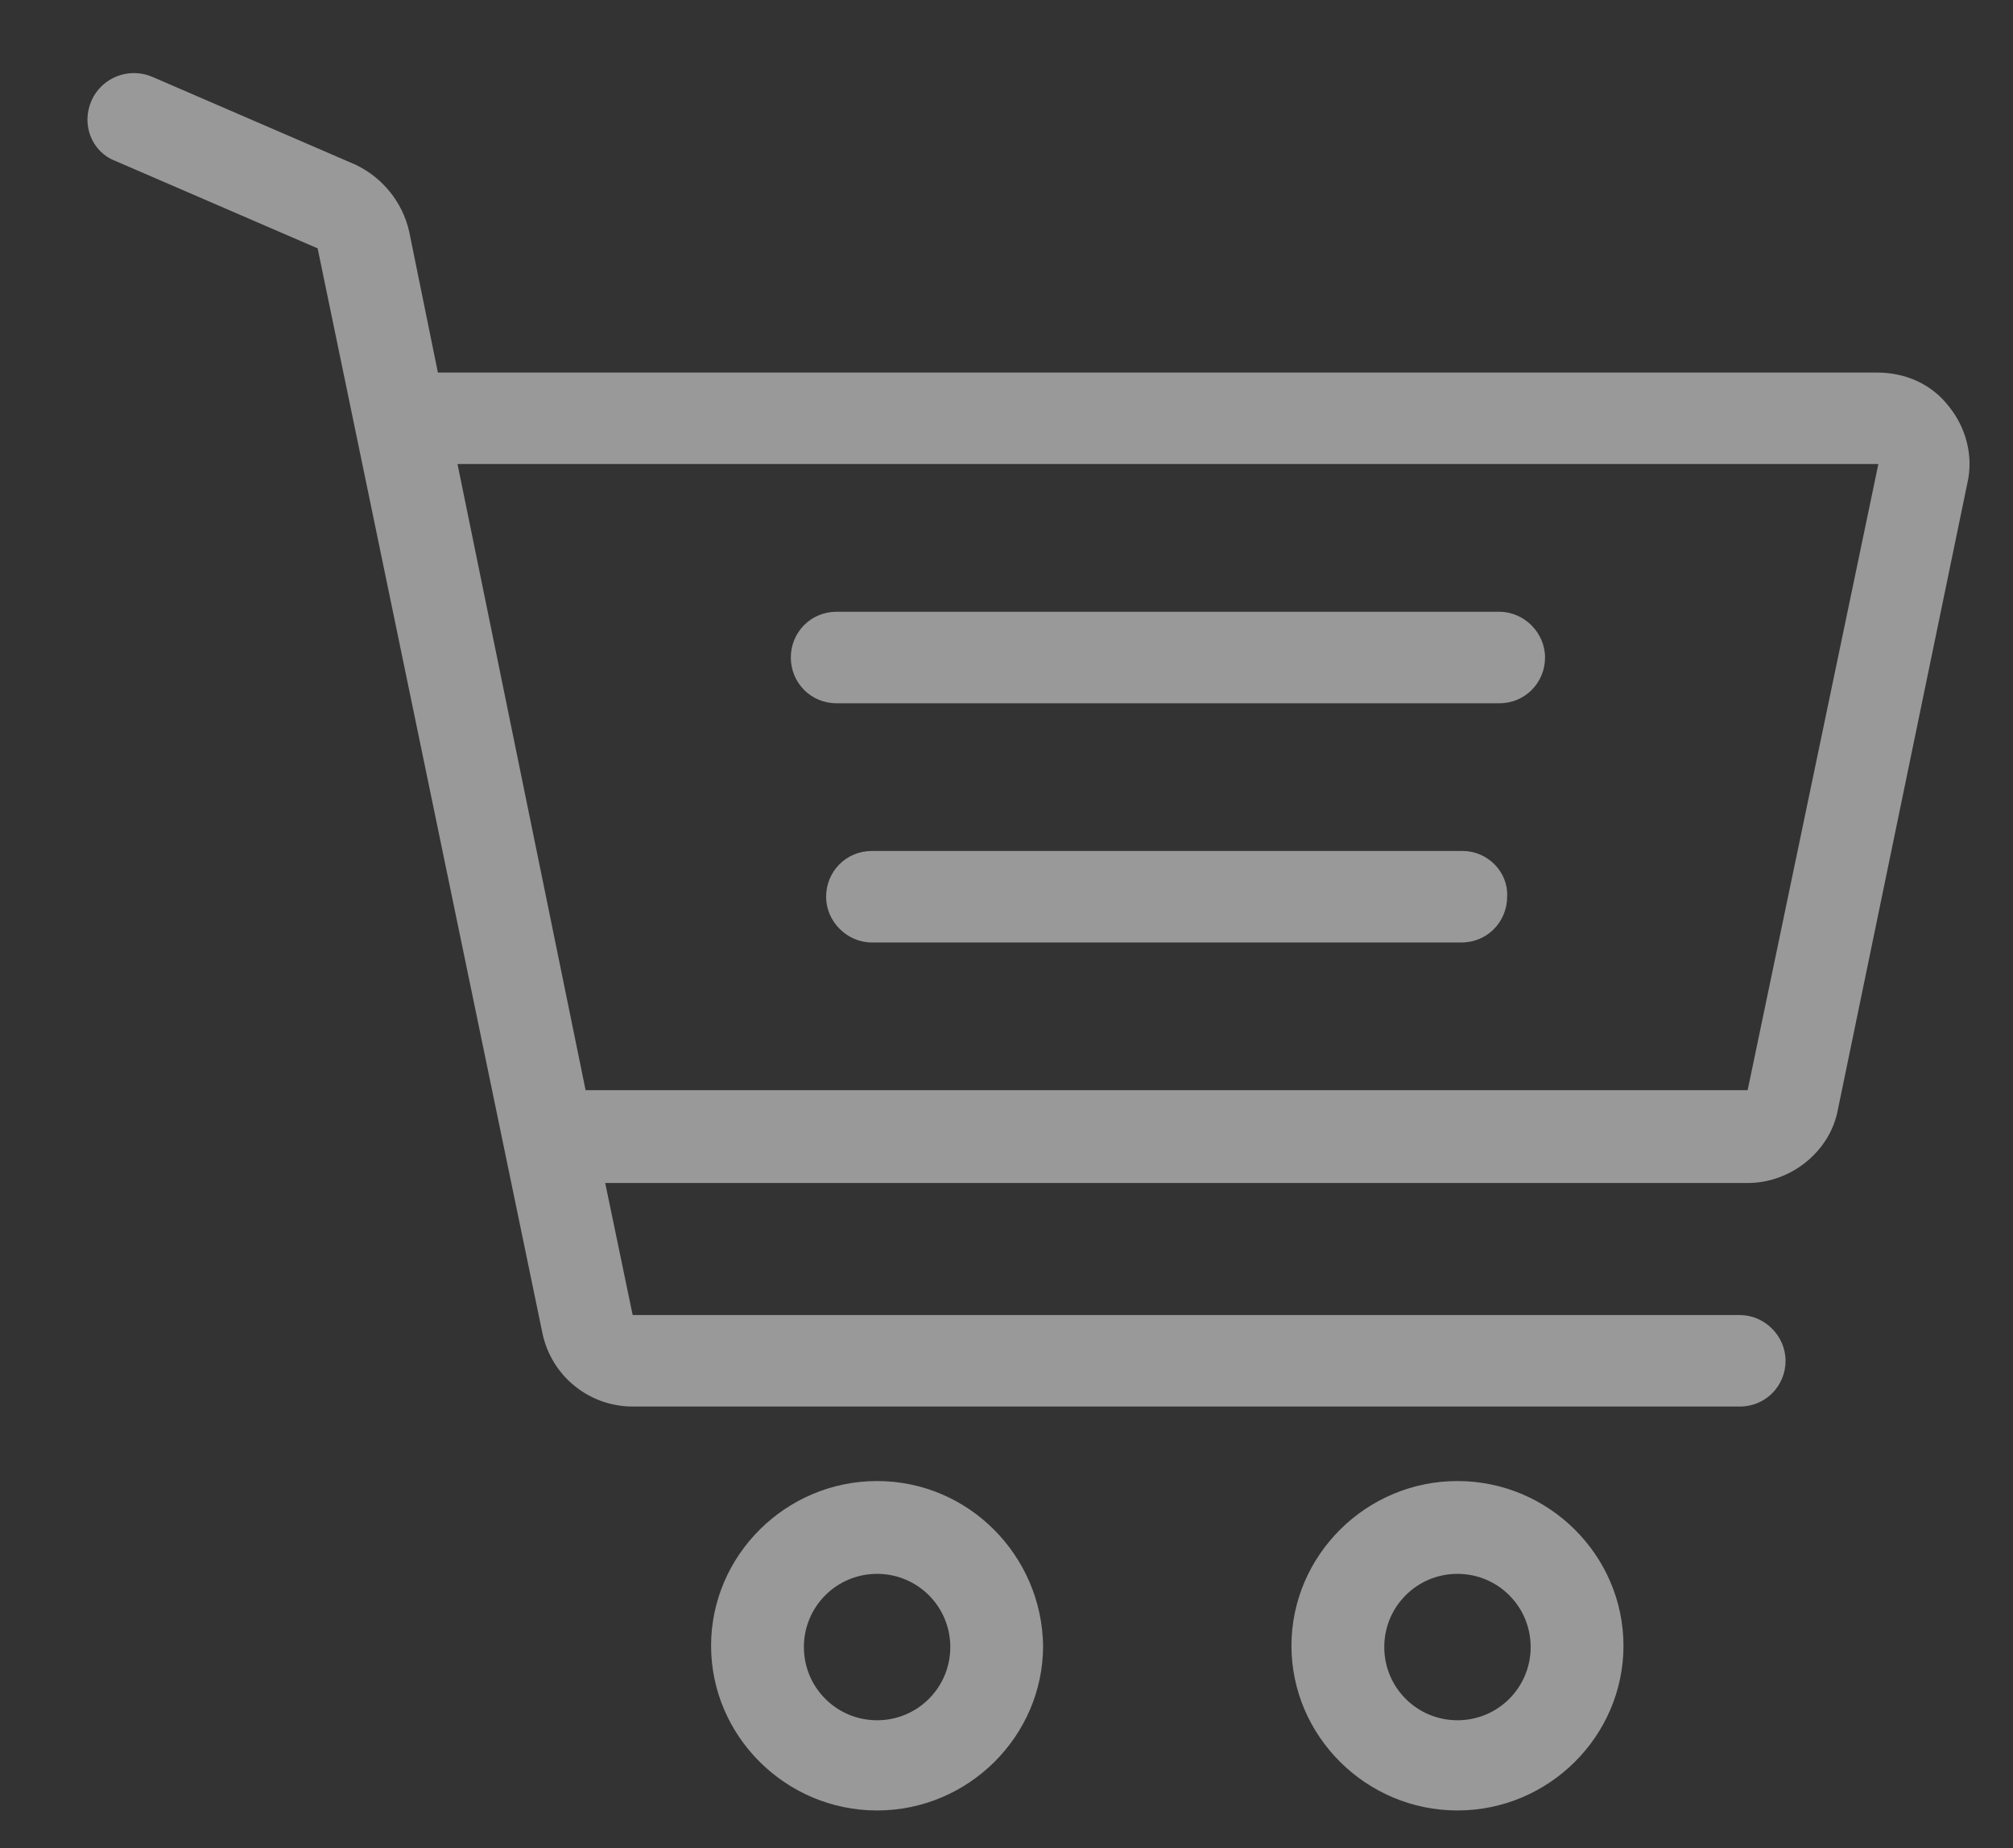
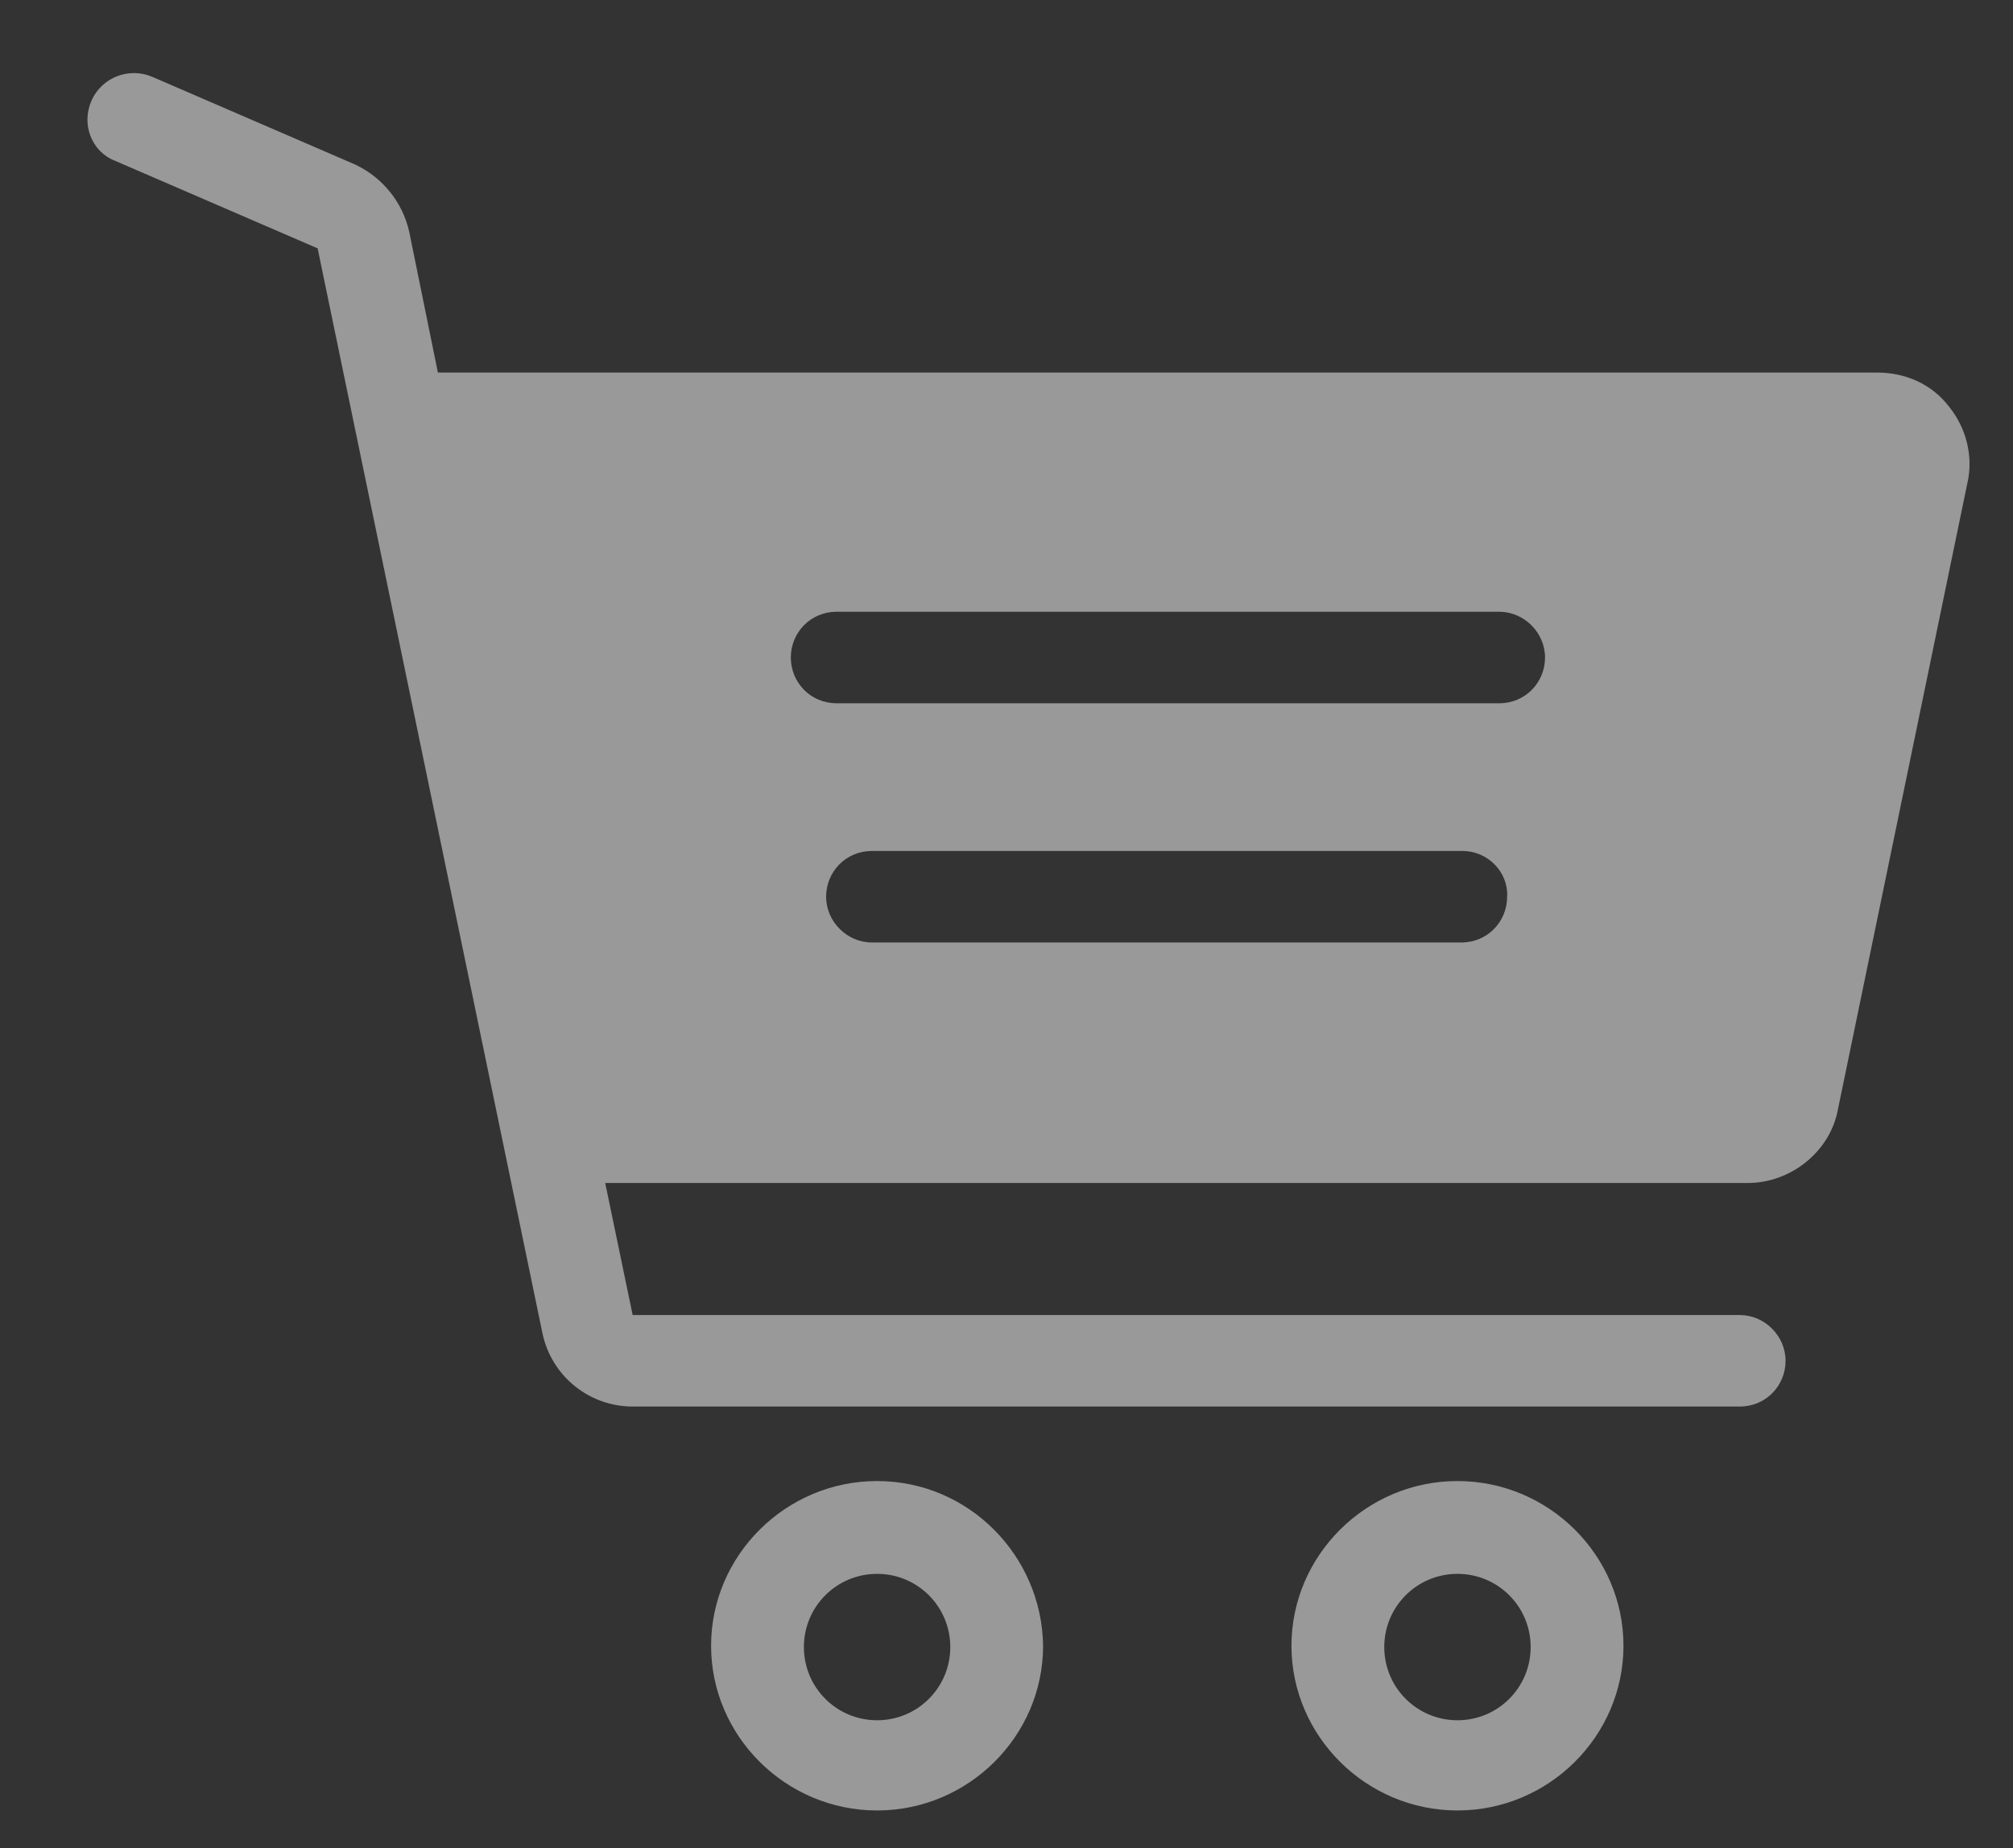
<svg xmlns="http://www.w3.org/2000/svg" version="1.1" id="Layer_1" x="0px" y="0px" viewBox="0 0 154 141.4" style="enable-background:new 0 0 154 141.4;" xml:space="preserve">
  <rect x="0" y="0" width="154" height="141.4" fill="#333333" stroke="none" />
  <style type="text/css">
	.st0{opacity:0.5;}
	.st1{fill-rule:evenodd;clip-rule:evenodd;fill:#FFFFFF;}
</style>
  <g id="Shape_1" class="st0">
-     <path class="st1" d="M67.1,113.3c-7,0-12.7,5.7-12.7,12.6s5.7,12.6,12.7,12.6c7,0,12.7-5.7,12.7-12.6   C79.7,119,74.1,113.3,67.1,113.3z M67.1,131.6c-3.1,0-5.6-2.5-5.6-5.6c0-3.1,2.5-5.6,5.6-5.6c3.1,0,5.6,2.5,5.6,5.6   C72.7,129.1,70.2,131.6,67.1,131.6z M111.5,113.3c-7,0-12.7,5.7-12.7,12.6s5.7,12.6,12.7,12.6c7,0,12.7-5.7,12.7-12.6   C124.2,119,118.5,113.3,111.5,113.3z M111.5,131.6c-3.1,0-5.6-2.5-5.6-5.6c0-3.1,2.5-5.6,5.6-5.6c3.1,0,5.6,2.5,5.6,5.6   C117.1,129.1,114.6,131.6,111.5,131.6z M64,53.8h50.7c2,0,3.5-1.6,3.5-3.5c0-1.9-1.6-3.5-3.5-3.5H64c-2,0-3.5,1.6-3.5,3.5   S62,53.8,64,53.8z M111.9,65.1H66.7c-2,0-3.5,1.6-3.5,3.5s1.6,3.5,3.5,3.5h45.1c2,0,3.5-1.6,3.5-3.5   C115.4,66.7,113.8,65.1,111.9,65.1z M149.1,31.1c-1.3-1.7-3.3-2.6-5.5-2.6H33.5l-2.2-10.8c-0.5-2.2-2-4.1-4.1-5.1L11.7,5.9   C9.9,5.1,7.8,5.9,7,7.7c-0.8,1.8,0,3.9,1.8,4.6l15.5,6.7L41.5,102c0.7,3.3,3.6,5.6,6.9,5.6h84.7c2,0,3.5-1.6,3.5-3.5   s-1.6-3.5-3.5-3.5H48.4l-2.1-10.1h87.4c3.3,0,6.3-2.4,6.9-5.6l9.9-47.9C151,34.9,150.4,32.7,149.1,31.1z M133.7,83.4H44.8L35,35.5   l108.7,0L133.7,83.4z" />
+     <path class="st1" d="M67.1,113.3c-7,0-12.7,5.7-12.7,12.6s5.7,12.6,12.7,12.6c7,0,12.7-5.7,12.7-12.6   C79.7,119,74.1,113.3,67.1,113.3z M67.1,131.6c-3.1,0-5.6-2.5-5.6-5.6c0-3.1,2.5-5.6,5.6-5.6c3.1,0,5.6,2.5,5.6,5.6   C72.7,129.1,70.2,131.6,67.1,131.6z M111.5,113.3c-7,0-12.7,5.7-12.7,12.6s5.7,12.6,12.7,12.6c7,0,12.7-5.7,12.7-12.6   C124.2,119,118.5,113.3,111.5,113.3z M111.5,131.6c-3.1,0-5.6-2.5-5.6-5.6c0-3.1,2.5-5.6,5.6-5.6c3.1,0,5.6,2.5,5.6,5.6   C117.1,129.1,114.6,131.6,111.5,131.6z M64,53.8h50.7c2,0,3.5-1.6,3.5-3.5c0-1.9-1.6-3.5-3.5-3.5H64c-2,0-3.5,1.6-3.5,3.5   S62,53.8,64,53.8z M111.9,65.1H66.7c-2,0-3.5,1.6-3.5,3.5s1.6,3.5,3.5,3.5h45.1c2,0,3.5-1.6,3.5-3.5   C115.4,66.7,113.8,65.1,111.9,65.1z M149.1,31.1c-1.3-1.7-3.3-2.6-5.5-2.6H33.5l-2.2-10.8c-0.5-2.2-2-4.1-4.1-5.1L11.7,5.9   C9.9,5.1,7.8,5.9,7,7.7c-0.8,1.8,0,3.9,1.8,4.6l15.5,6.7L41.5,102c0.7,3.3,3.6,5.6,6.9,5.6h84.7c2,0,3.5-1.6,3.5-3.5   s-1.6-3.5-3.5-3.5H48.4l-2.1-10.1h87.4c3.3,0,6.3-2.4,6.9-5.6l9.9-47.9C151,34.9,150.4,32.7,149.1,31.1z M133.7,83.4H44.8l108.7,0L133.7,83.4z" />
  </g>
</svg>